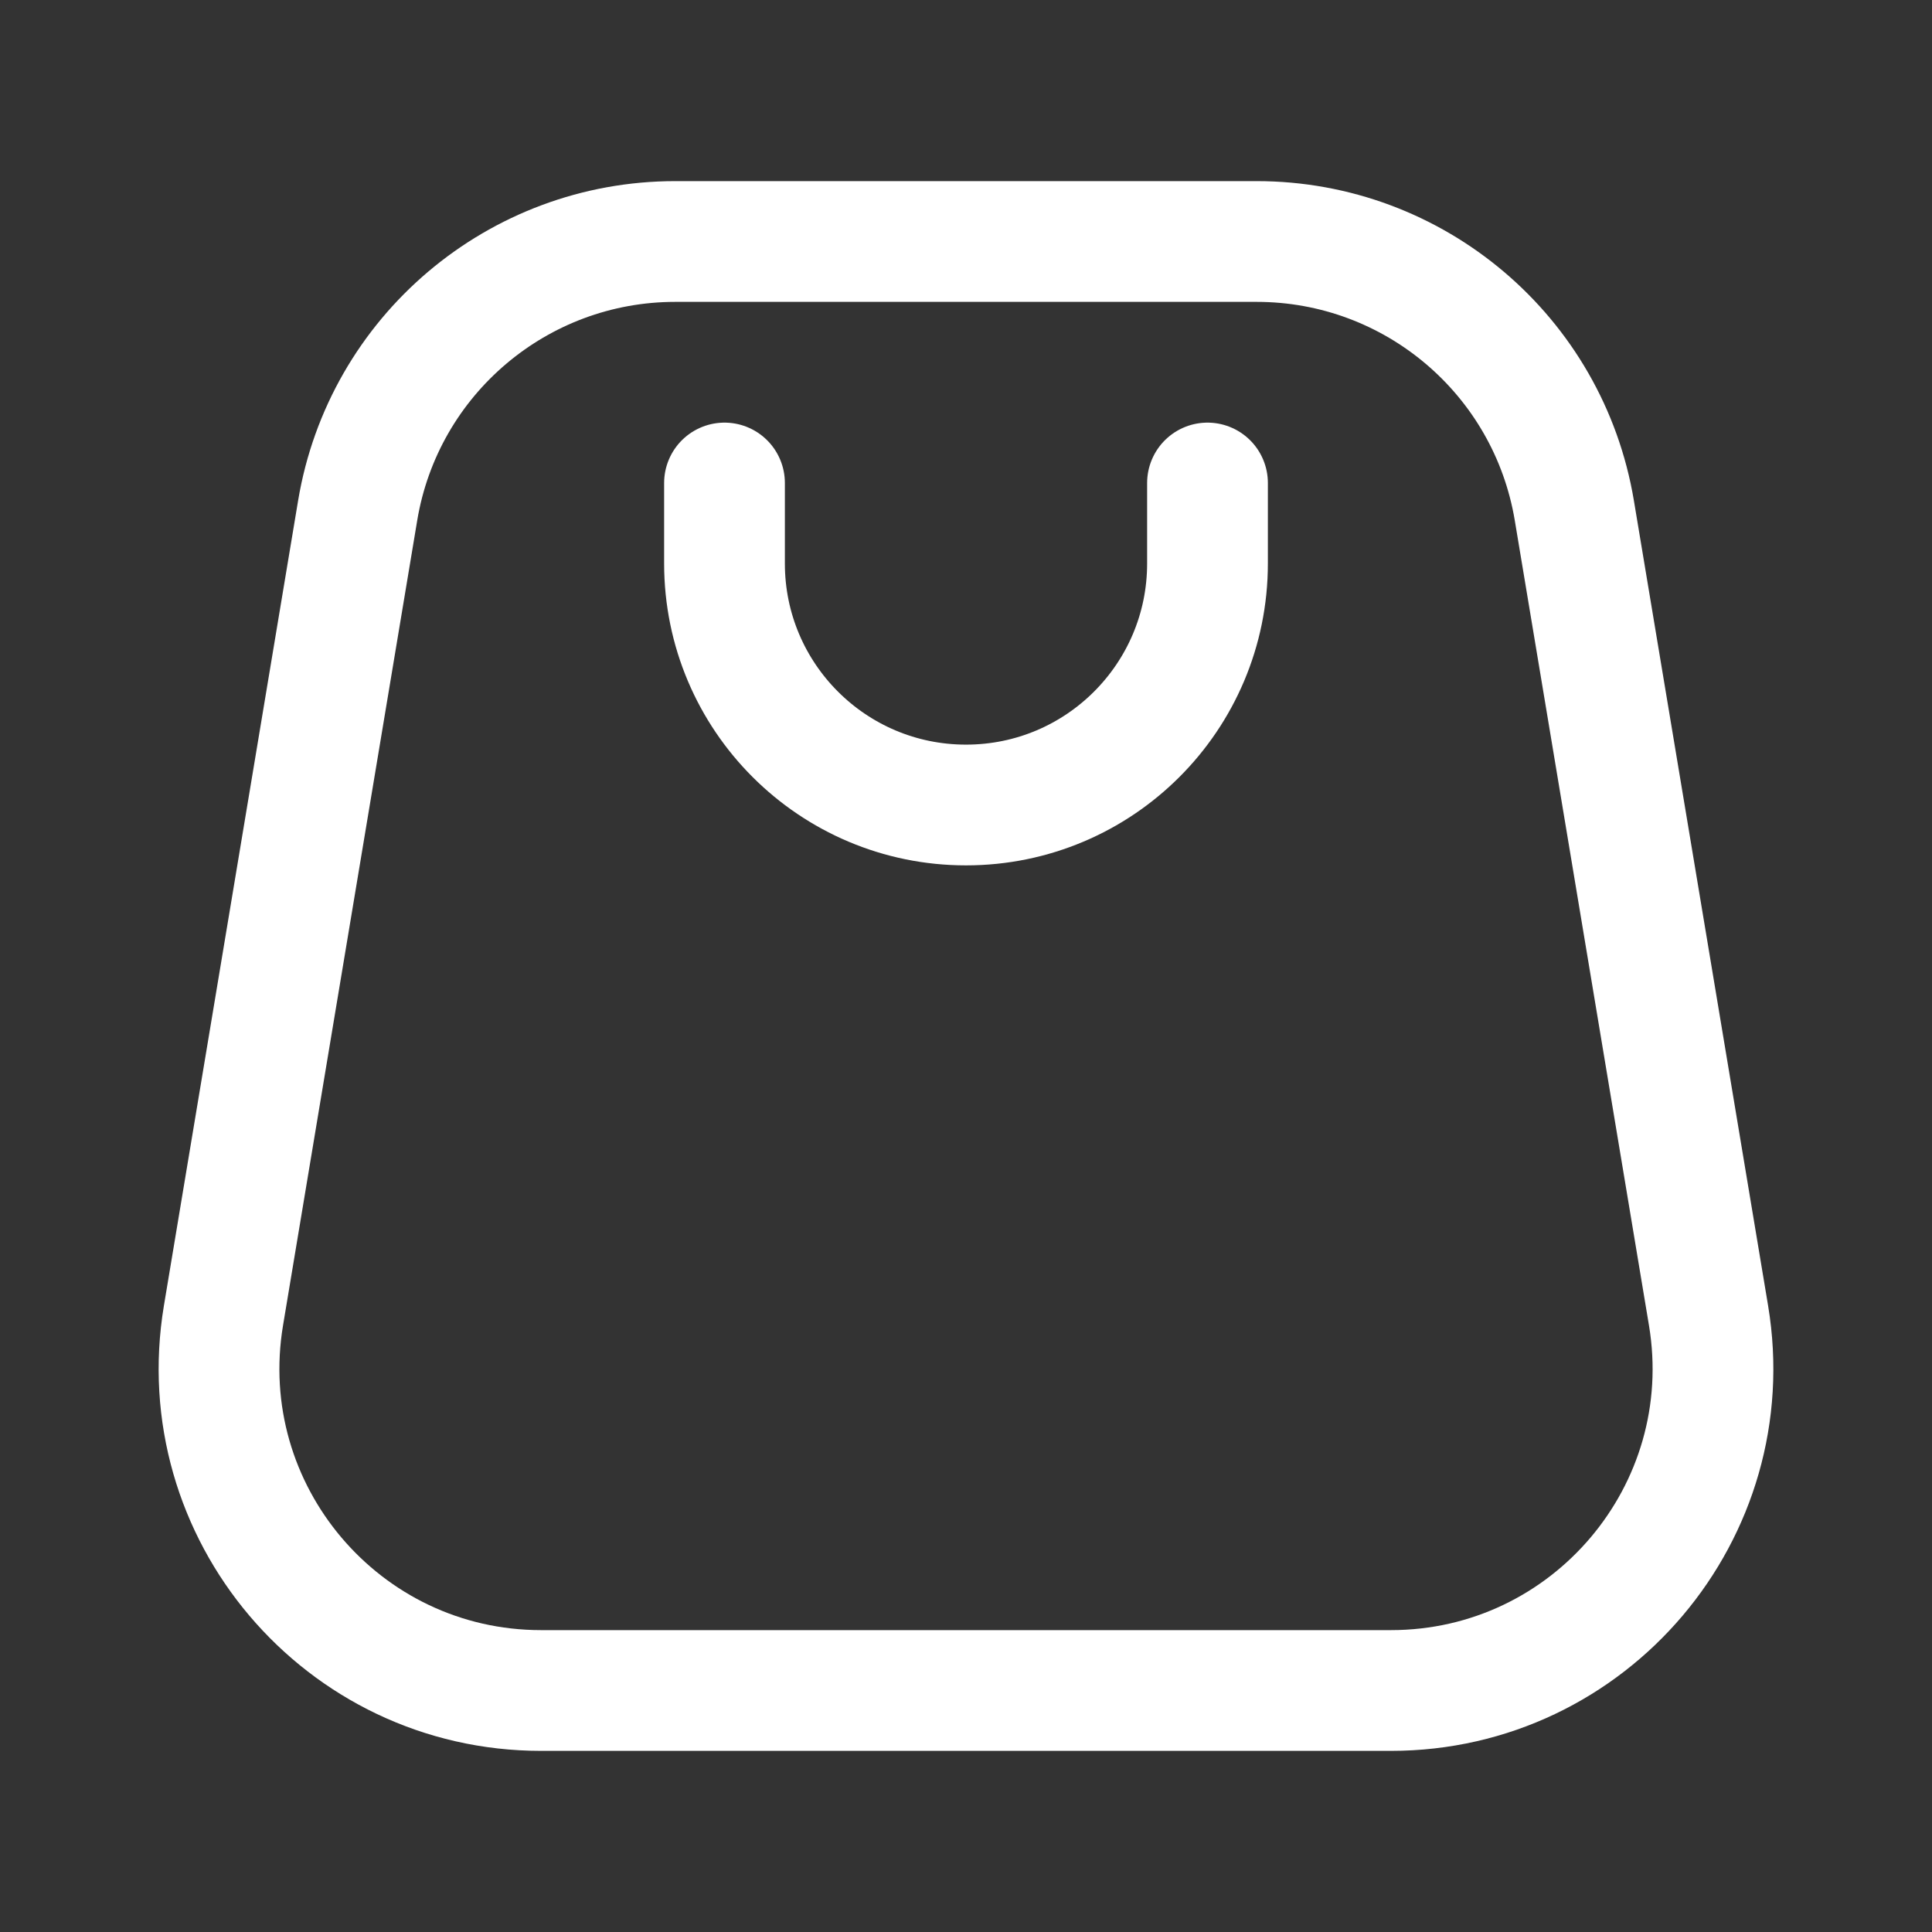
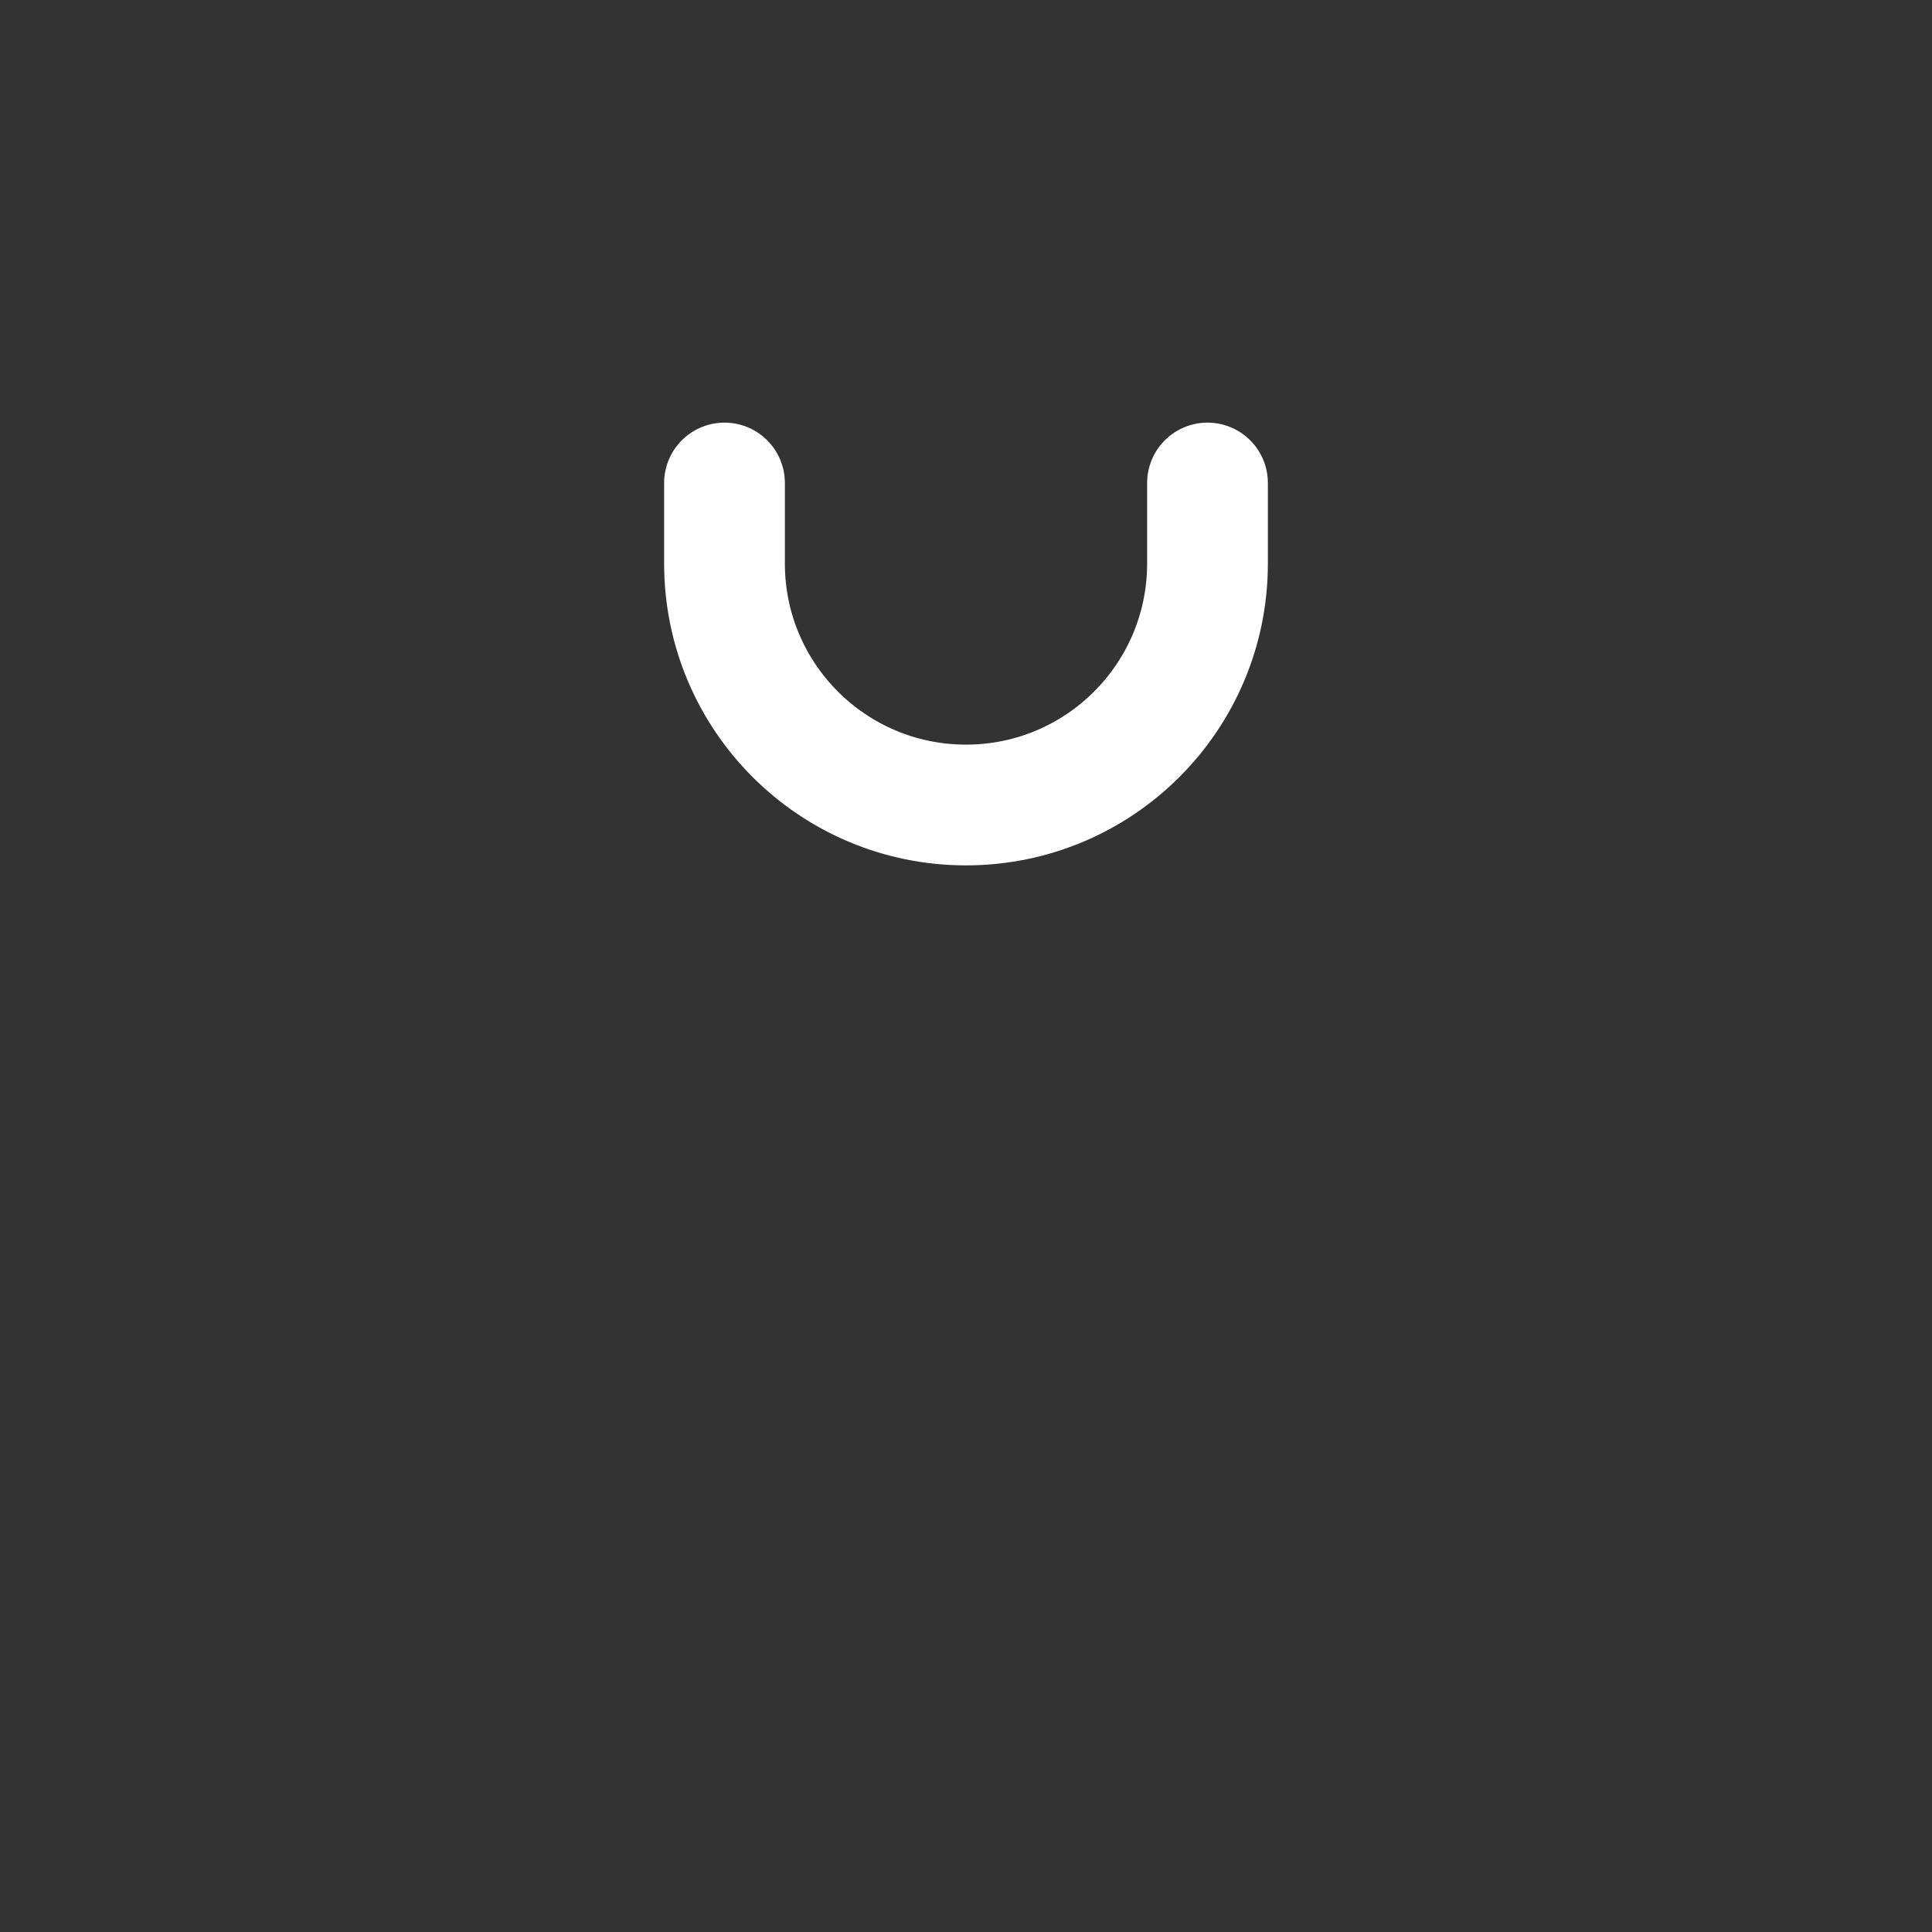
<svg xmlns="http://www.w3.org/2000/svg" width="24" height="24" viewBox="0 0 24 24" fill="none">
  <rect x="0" y="0" width="24" height="24" fill="#333333" stroke="none" />
  <path d="M9 6L9 7C9 8.657 10.343 10 12 10C13.657 10 15 8.657 15 7V6" stroke="white" stroke-width="1.5" stroke-linecap="round" stroke-linejoin="round" />
-   <path d="M15.611 3H8.388C6.433 3 4.764 4.414 4.443 6.342L2.776 16.342C2.37 18.78 4.25 21 6.722 21H17.278C19.75 21 21.63 18.78 21.224 16.342L19.557 6.342C19.235 4.414 17.567 3 15.611 3Z" stroke="white" stroke-width="1.5" stroke-linejoin="round" />
</svg>